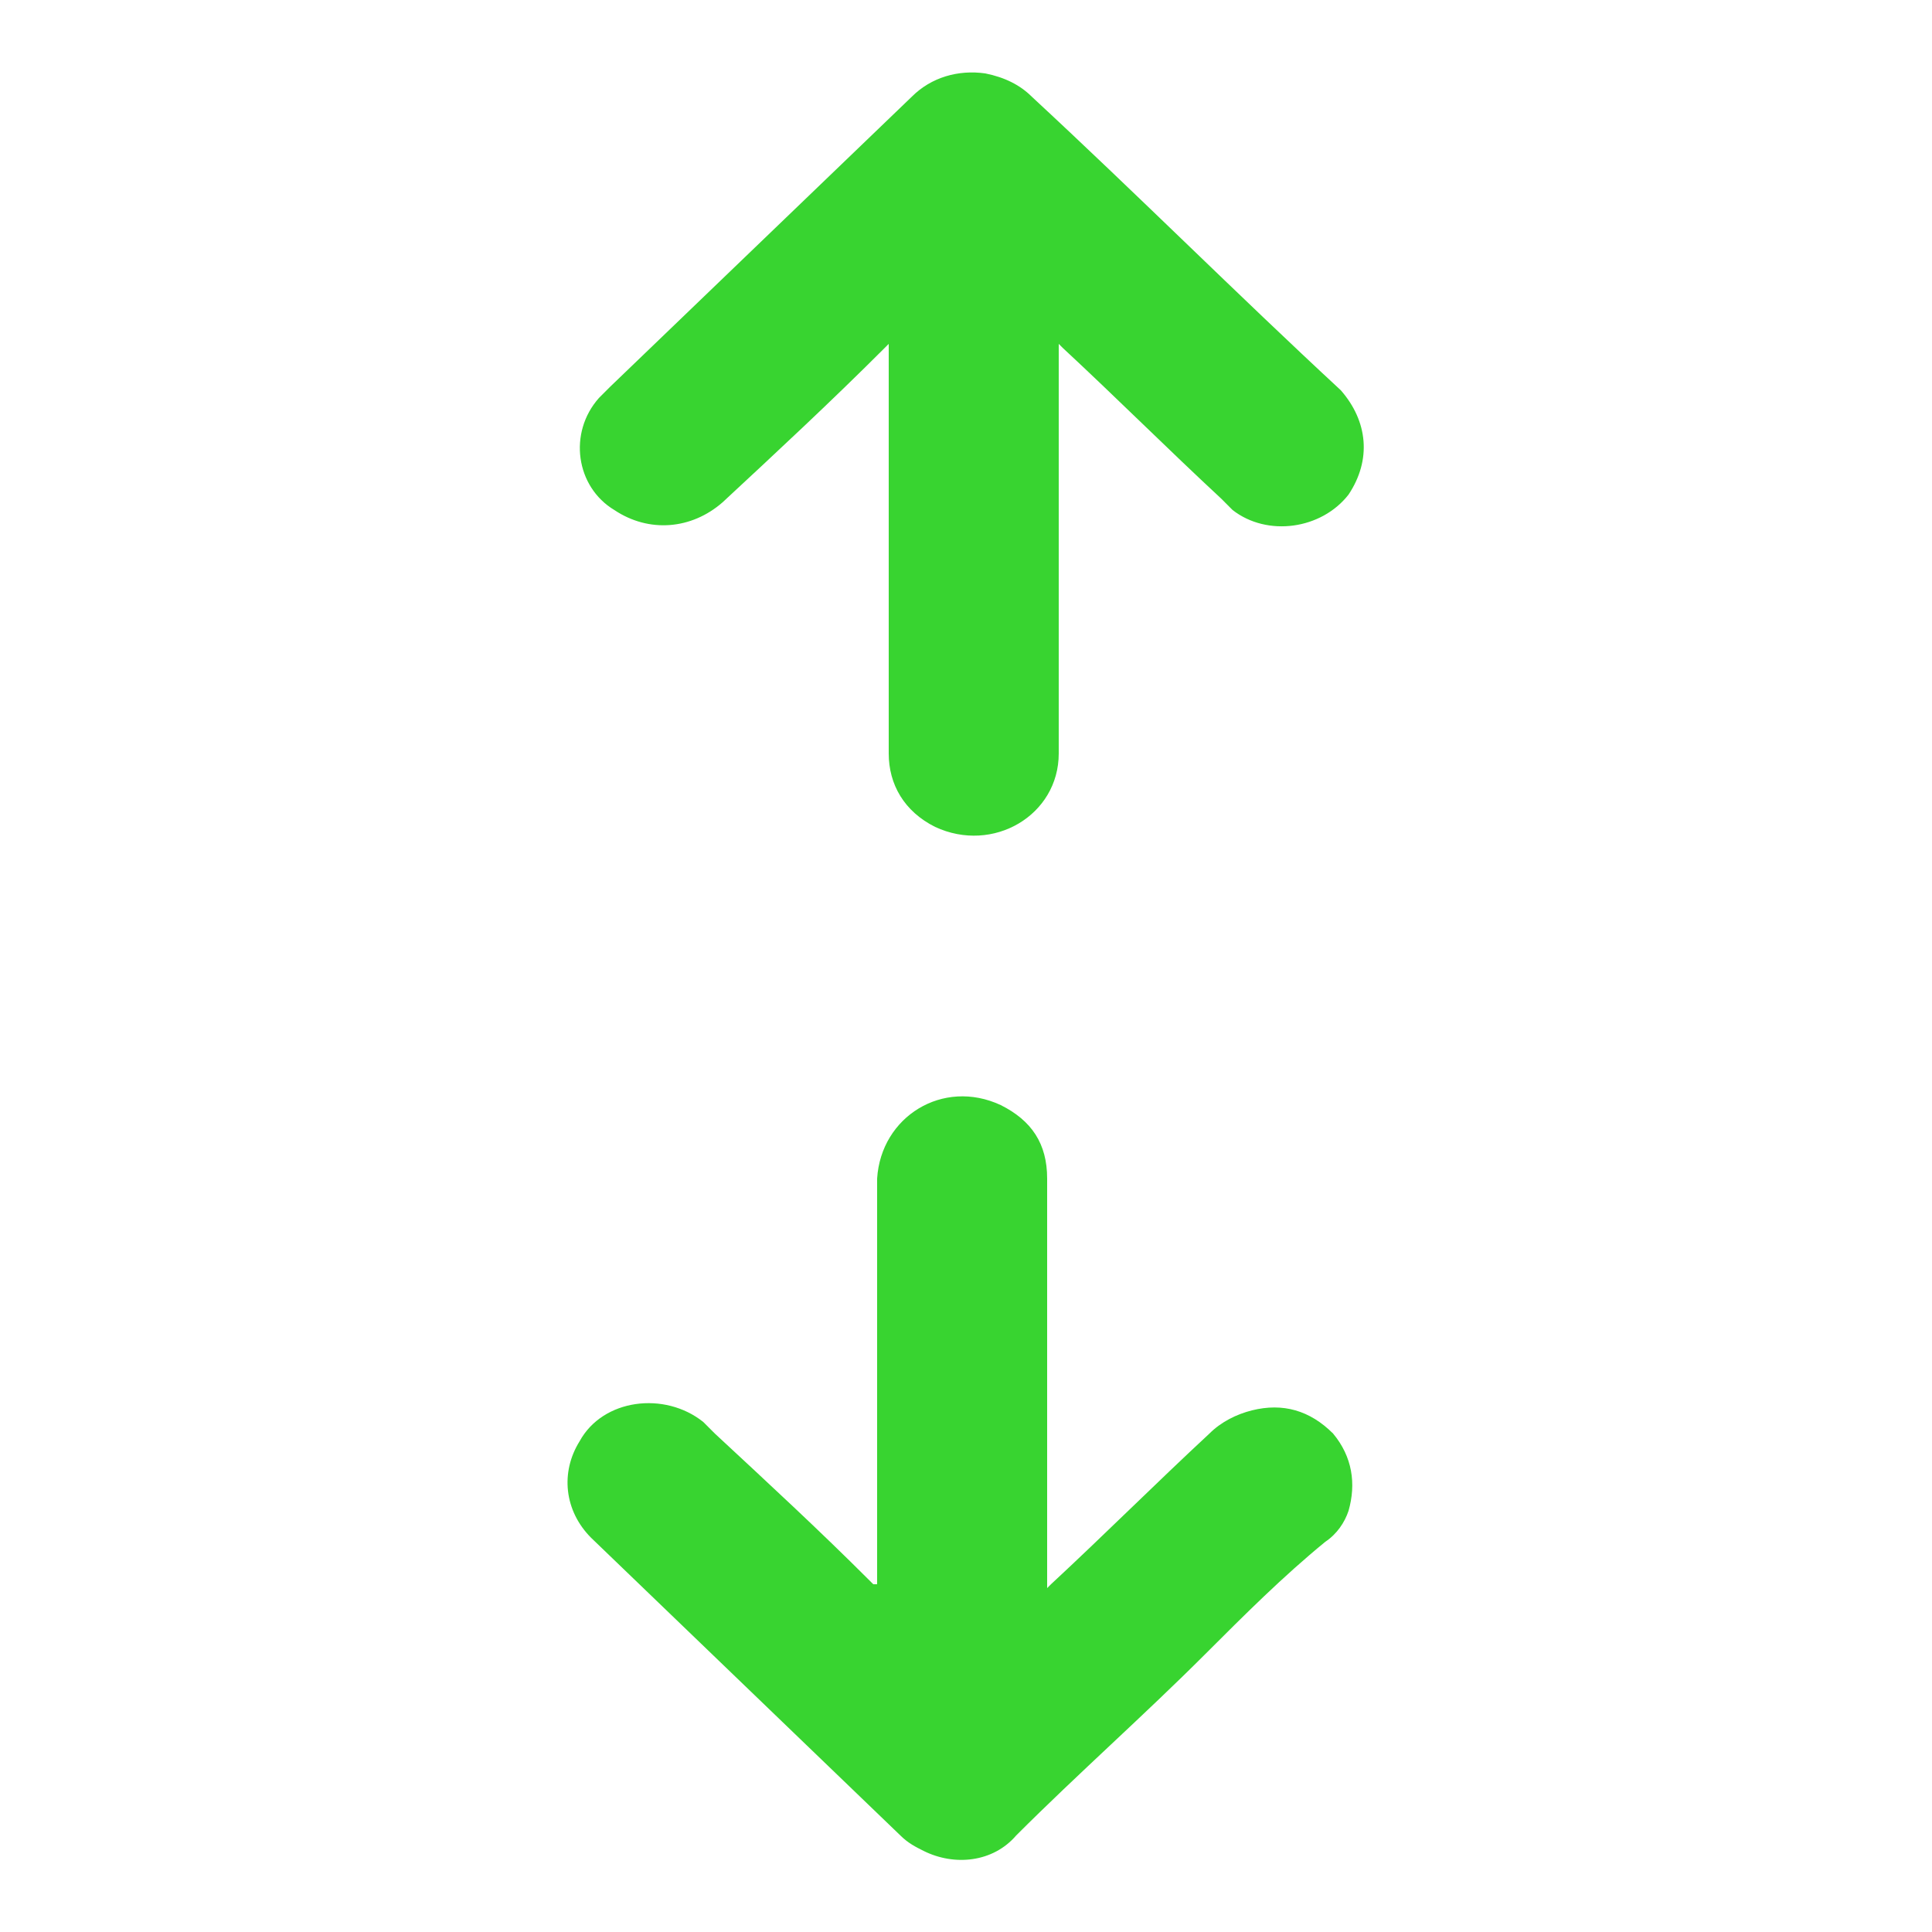
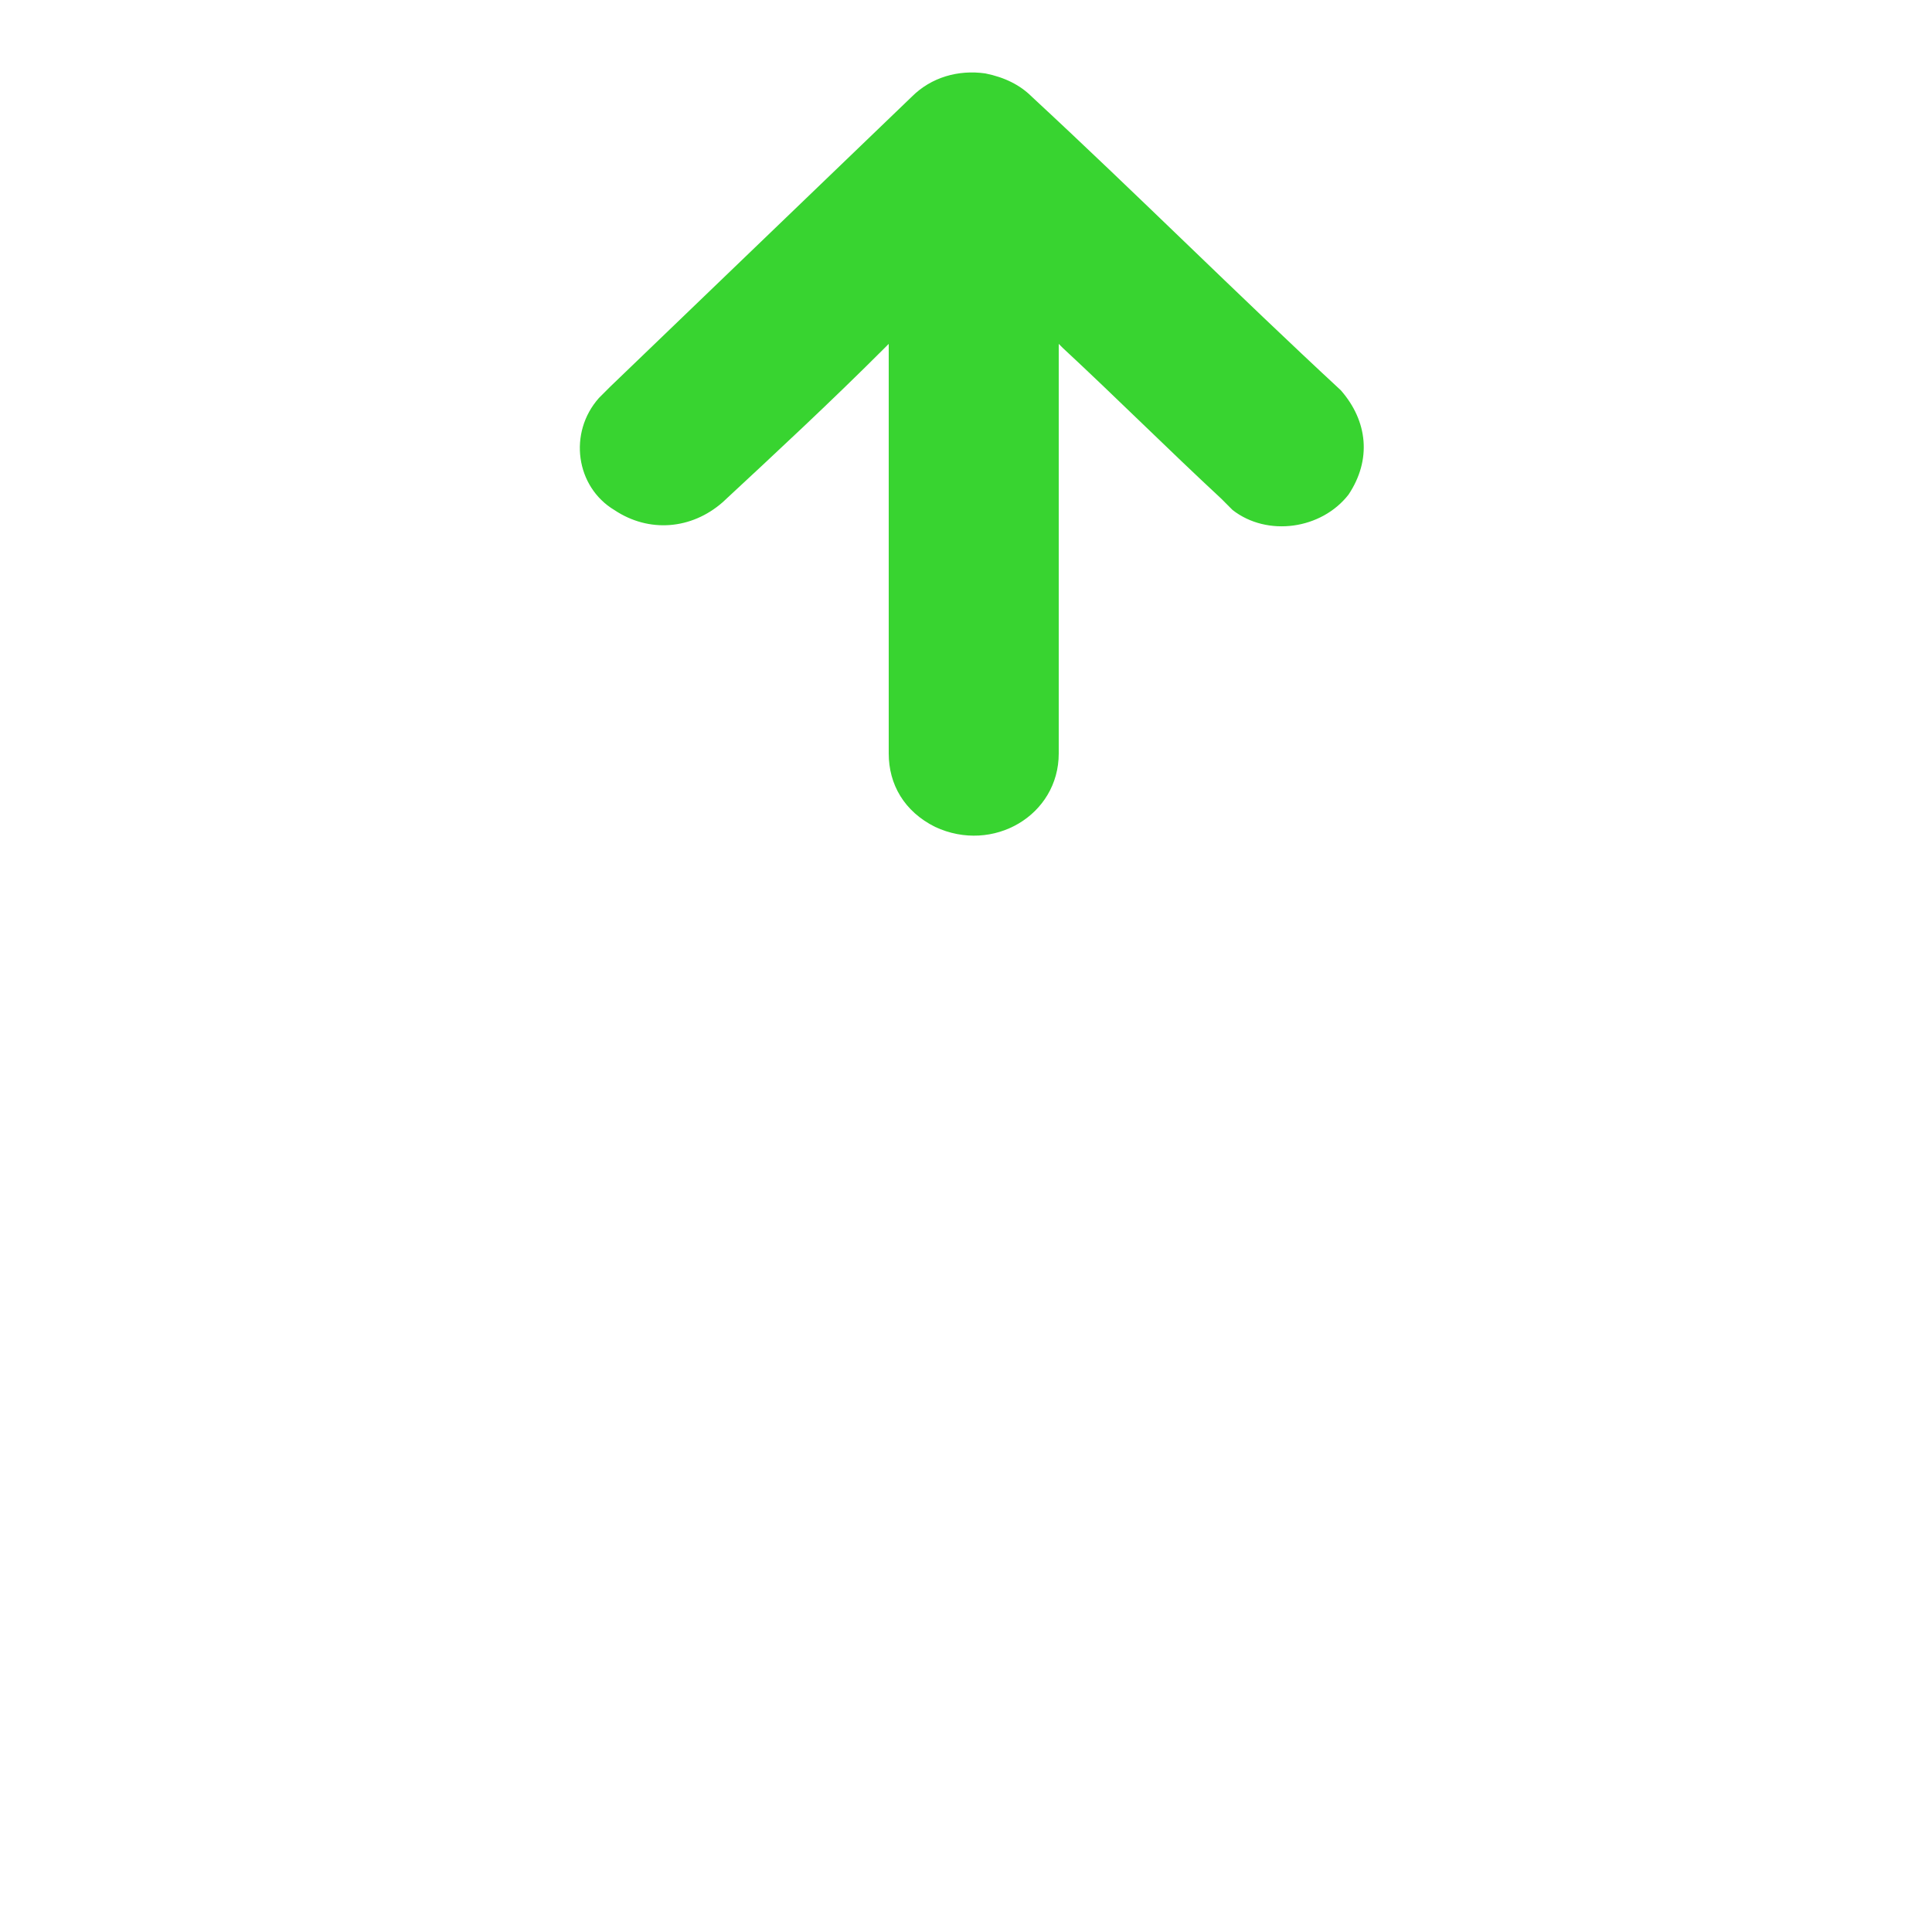
<svg xmlns="http://www.w3.org/2000/svg" version="1.1" id="Layer_1" x="0px" y="0px" viewBox="0 0 50 50" style="enable-background:new 0 0 50 50;" xml:space="preserve">
  <style type="text/css">
	.st0{fill:#38D430;}
</style>
  <g>
    <path class="st0" d="M15.9,13.2c0.9,0.6,2,0.5,2.8-0.2c1.4-1.3,2.8-2.6,4.2-4c0,0,0.1-0.1,0.1-0.1c0,0.3,0,0.5,0,0.7   c0,1.7,0,3.3,0,5c0,1.6,0,3.2,0,4.9c0,0.8,0.4,1.5,1.2,1.9c1.5,0.7,3.2-0.3,3.2-1.9c0-3.3,0-6.7,0-10c0-0.2,0-0.4,0-0.6   c0,0,0,0,0,0c0,0,0.1,0.1,0.1,0.1c1.4,1.3,2.7,2.6,4.1,3.9c0.1,0.1,0.2,0.2,0.3,0.3c0.9,0.7,2.3,0.5,3-0.4c0.6-0.9,0.5-1.9-0.2-2.7   c-2.7-2.5-5.3-5.1-8-7.6C26.4,2.2,26,2,25.5,1.9c-0.7-0.1-1.4,0.1-1.9,0.6C21,5,18.4,7.5,15.8,10c-0.1,0.1-0.2,0.2-0.3,0.3   C14.7,11.2,14.9,12.6,15.9,13.2" />
-     <path class="st0" d="M23.3,47.5c0.2,0.2,0.4,0.3,0.6,0.4c0.8,0.4,1.8,0.3,2.4-0.4c1.6-1.6,3.3-3.1,4.9-4.7c1-1,2-2,3.1-2.9   c0.3-0.2,0.5-0.5,0.6-0.8c0.2-0.7,0.1-1.4-0.4-2c-0.6-0.6-1.3-0.8-2.1-0.6c-0.4,0.1-0.8,0.3-1.1,0.6c-1.4,1.3-2.7,2.6-4.1,3.9   c0,0-0.1,0.1-0.1,0.1c0-0.1,0-0.1,0-0.2c0-1.9,0-3.9,0-5.8c0-1.5,0-3.1,0-4.6c0-0.9-0.4-1.5-1.2-1.9c-1.5-0.7-3.1,0.3-3.2,1.9   c0,0.6,0,1.2,0,1.7c0,2.7,0,5.4,0,8.1c0,0.2,0,0.5,0,0.7c0,0,0,0-0.1,0c0,0-0.1-0.1-0.1-0.1c-1.3-1.3-2.6-2.5-4-3.8   c-0.1-0.1-0.2-0.2-0.3-0.3c-1-0.8-2.6-0.6-3.2,0.5c-0.5,0.8-0.4,1.8,0.3,2.5C18,42.4,20.7,45,23.3,47.5" />
  </g>
</svg>